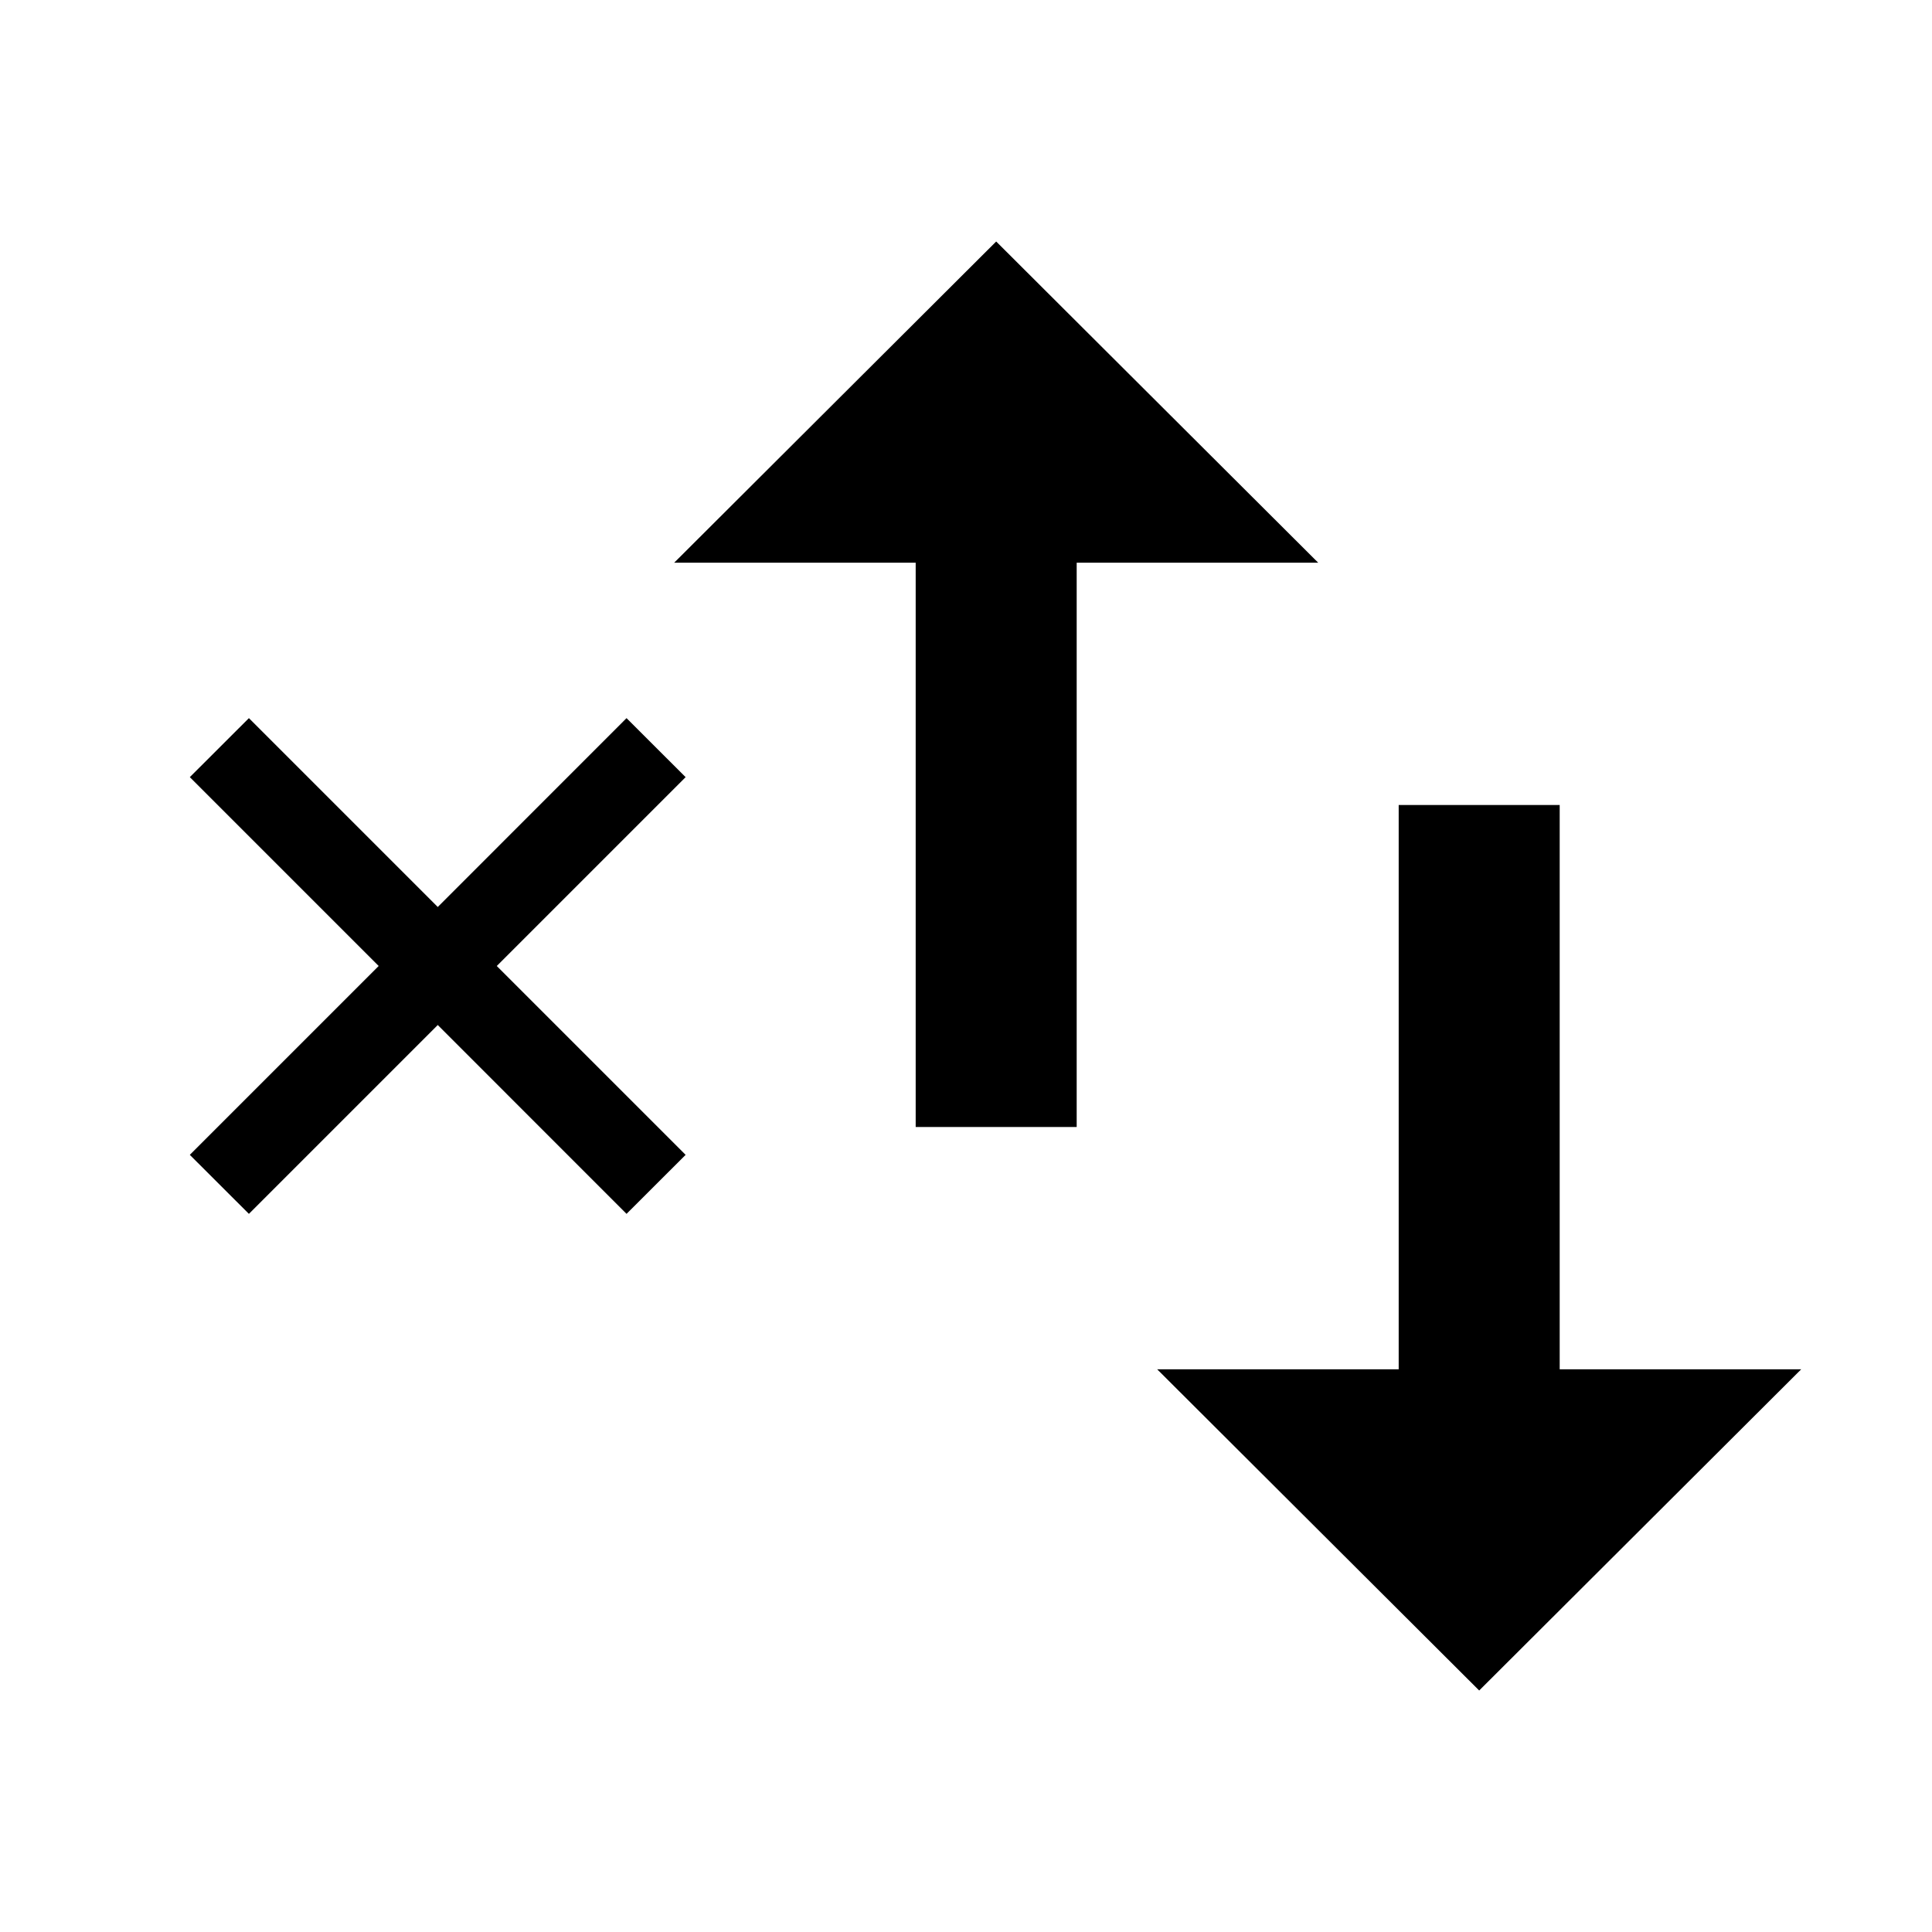
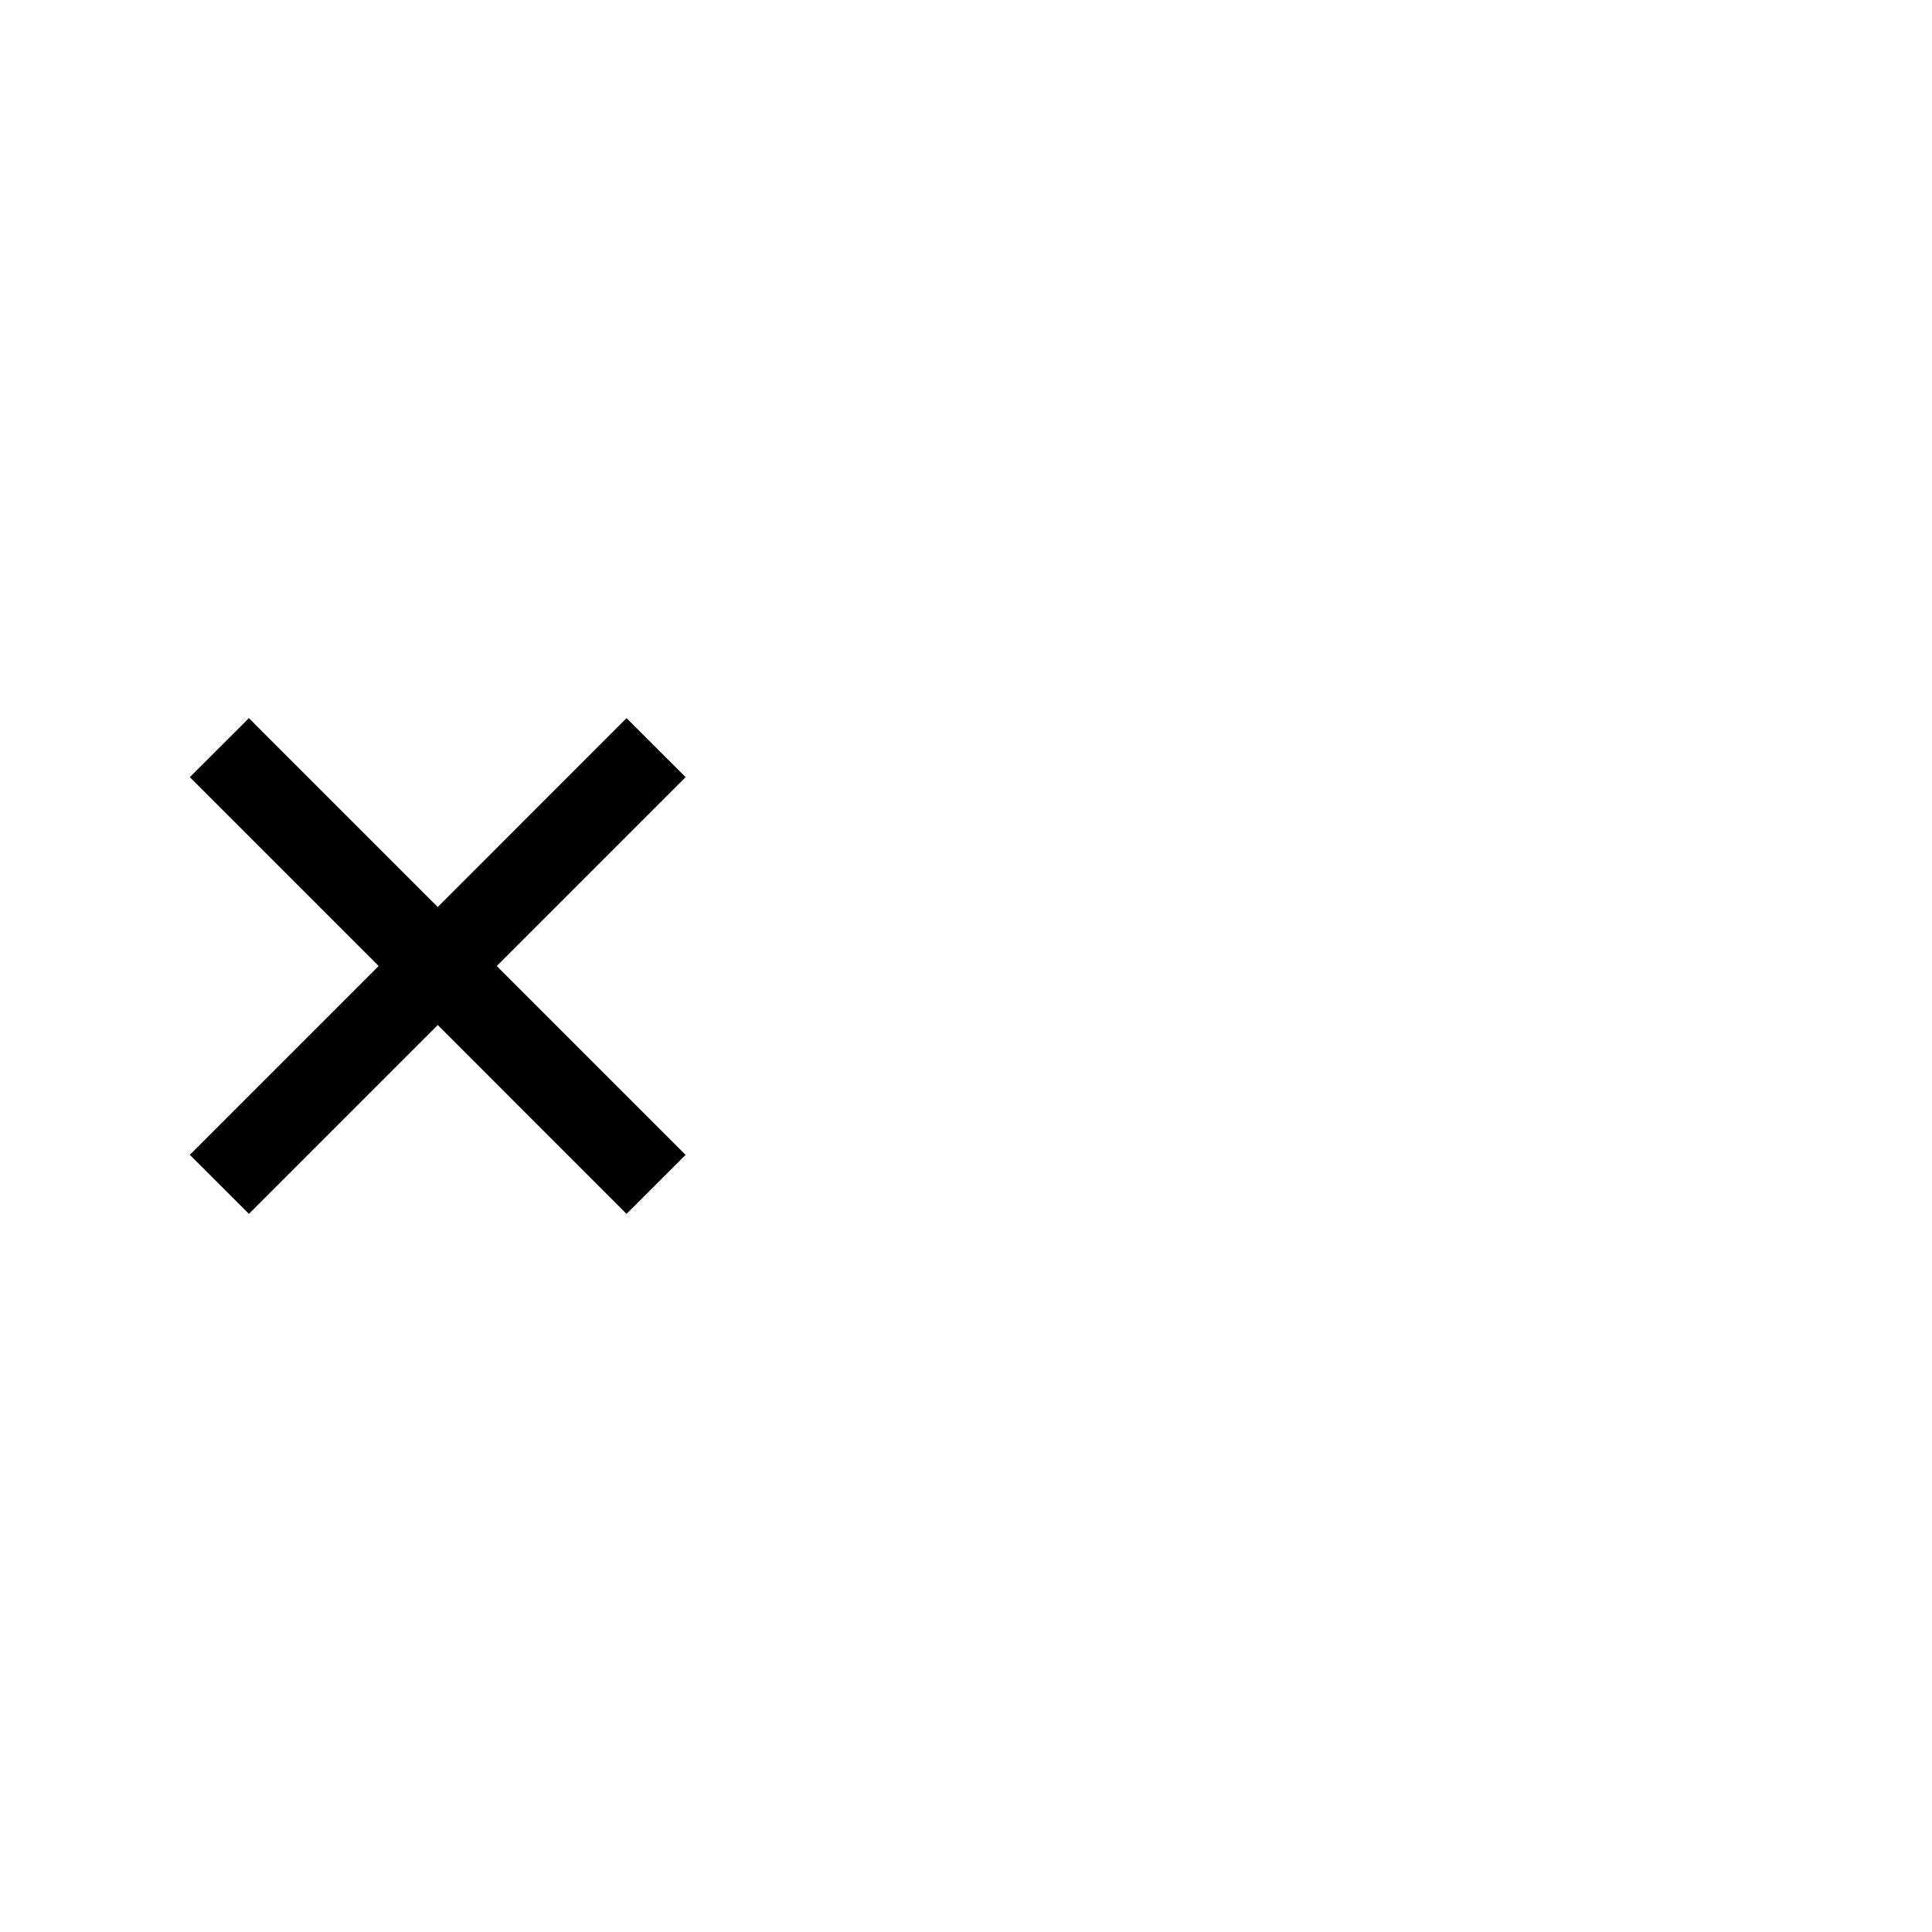
<svg xmlns="http://www.w3.org/2000/svg" version="1.1" id="Layer_1" x="0px" y="0px" width="24px" height="24px" viewBox="0 0 24 24" enable-background="new 0 0 24 24" xml:space="preserve">
-   <path d="M19.375,17.01V10h-2v7.01h-3l4,3.99l4-3.99H19.375z M12.375,3l-4,3.99h3V14h2V6.99h3L12.375,3z" />
  <path fill="none" d="M0,0h24v24H0V0z" />
  <polygon points="5.438,12.733 3.092,15.079 2.358,14.346 4.704,12 2.358,9.654 3.092,8.921 5.438,11.267 7.783,8.921 8.517,9.654   6.171,12 8.517,14.346 7.783,15.079 " />
-   <path d="M8.375,9.654L7.783,9.063l-2.346,2.346L3.092,9.063L2.5,9.654L4.846,12L2.5,14.346l0.592,0.592l2.346-2.346l2.346,2.346  l0.592-0.592L6.029,12L8.375,9.654z" />
+   <path d="M8.375,9.654L7.783,9.063l-2.346,2.346L2.5,9.654L4.846,12L2.5,14.346l0.592,0.592l2.346-2.346l2.346,2.346  l0.592-0.592L6.029,12L8.375,9.654z" />
</svg>